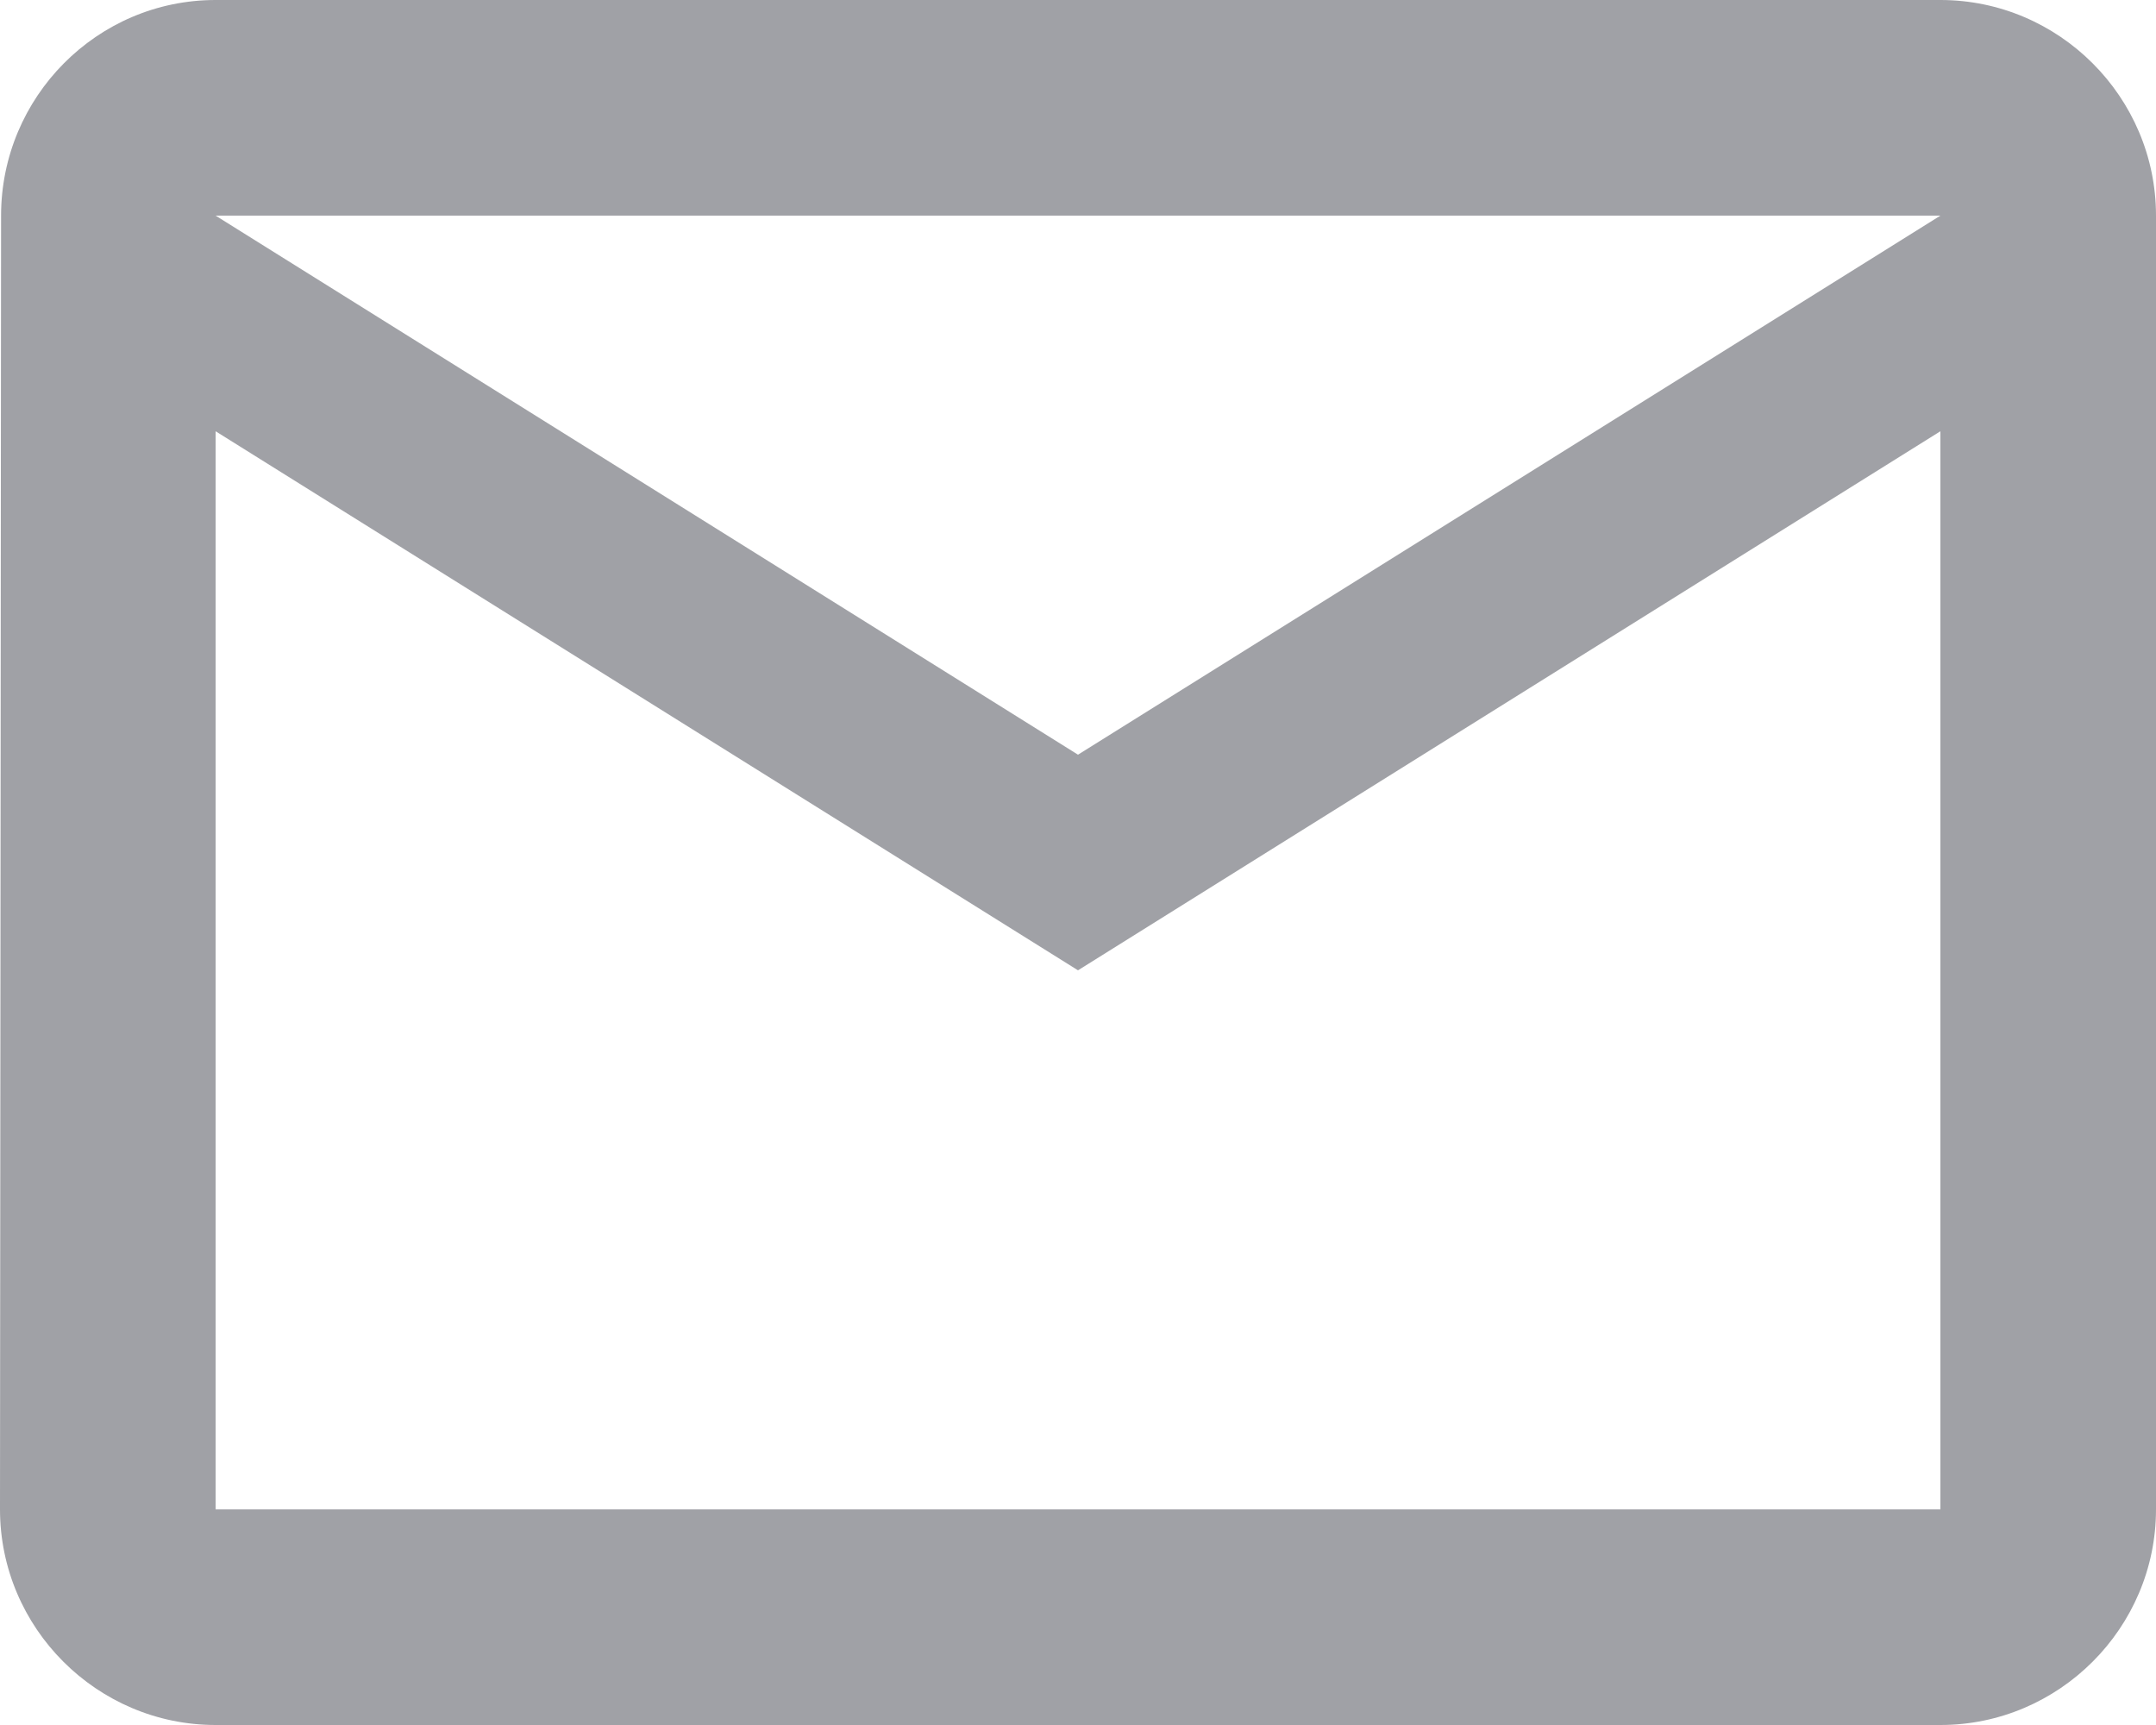
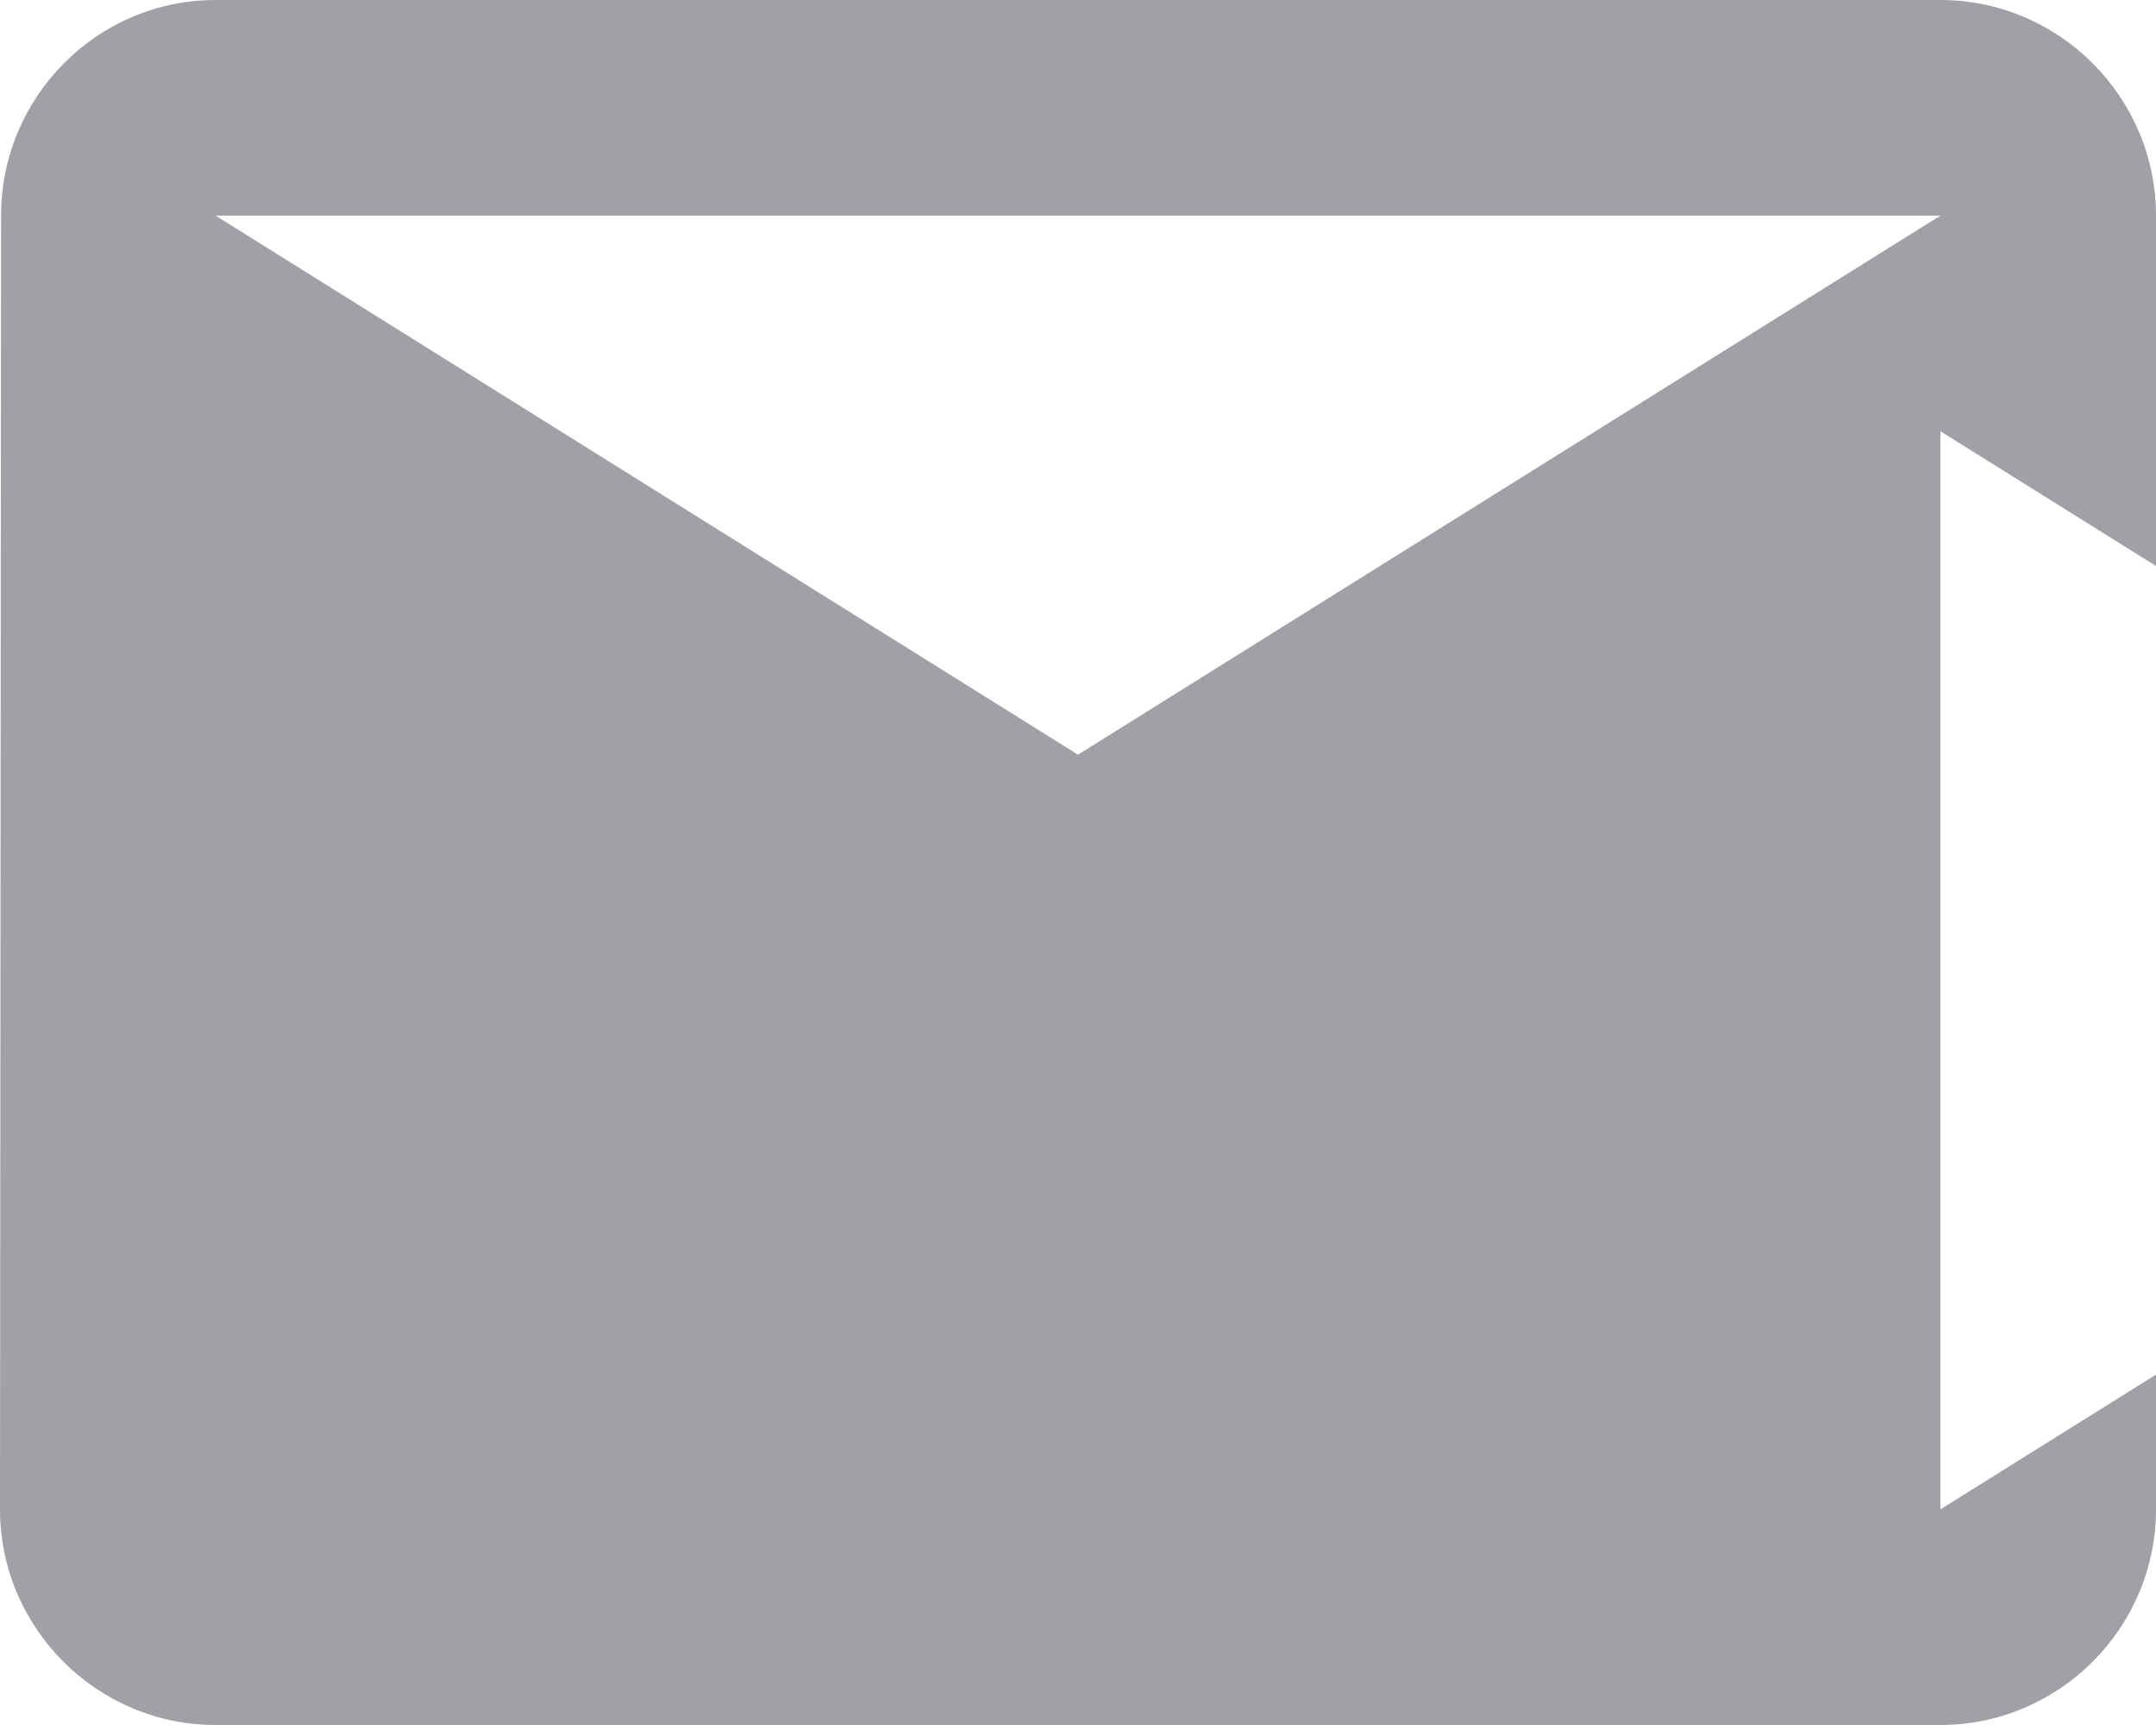
<svg xmlns="http://www.w3.org/2000/svg" xmlns:ns1="http://www.inkscape.org/namespaces/inkscape" xmlns:ns2="http://sodipodi.sourceforge.net/DTD/sodipodi-0.dtd" ns1:version="1.0 (4035a4fb49, 2020-05-01)" ns2:docname="feeddirector.svg" id="svg30" version="1.1" fill="none" viewBox="0 0 16 12.8" height="12.8" width="16">
  <defs id="defs34" />
  <ns2:namedview fit-margin-bottom="0" fit-margin-right="0" fit-margin-left="0" fit-margin-top="0" ns1:current-layer="svg30" ns1:window-maximized="1" ns1:window-y="-8" ns1:window-x="-8" ns1:cy="-269.0592" ns1:cx="330.15341" ns1:zoom="0.78897074" showgrid="false" id="namedview32" ns1:window-height="1017" ns1:window-width="1920" ns1:pageshadow="2" ns1:pageopacity="0" guidetolerance="10" gridtolerance="10" objecttolerance="10" borderopacity="1" bordercolor="#666666" pagecolor="#ffffff" />
-   <path id="path16" fill="#a0a1a6" d="M 14.4,0 H 1.6 C 0.72,0 0.008,0.72 0.008,1.6 L 0,11.2 c 0,0.88 0.72,1.6 1.6,1.6 h 12.8 c 0.88,0 1.6,-0.72 1.6,-1.6 V 1.6 C 16,0.72 15.28,0 14.4,0 Z m 0,11.2 H 1.6 v -8 l 6.4,4 6.4,-4 z M 8,5.6 1.6,1.6 h 12.8 z" />
+   <path id="path16" fill="#a0a1a6" d="M 14.4,0 H 1.6 C 0.72,0 0.008,0.72 0.008,1.6 L 0,11.2 c 0,0.88 0.72,1.6 1.6,1.6 h 12.8 c 0.88,0 1.6,-0.72 1.6,-1.6 V 1.6 C 16,0.72 15.28,0 14.4,0 Z m 0,11.2 v -8 l 6.4,4 6.4,-4 z M 8,5.6 1.6,1.6 h 12.8 z" />
</svg>